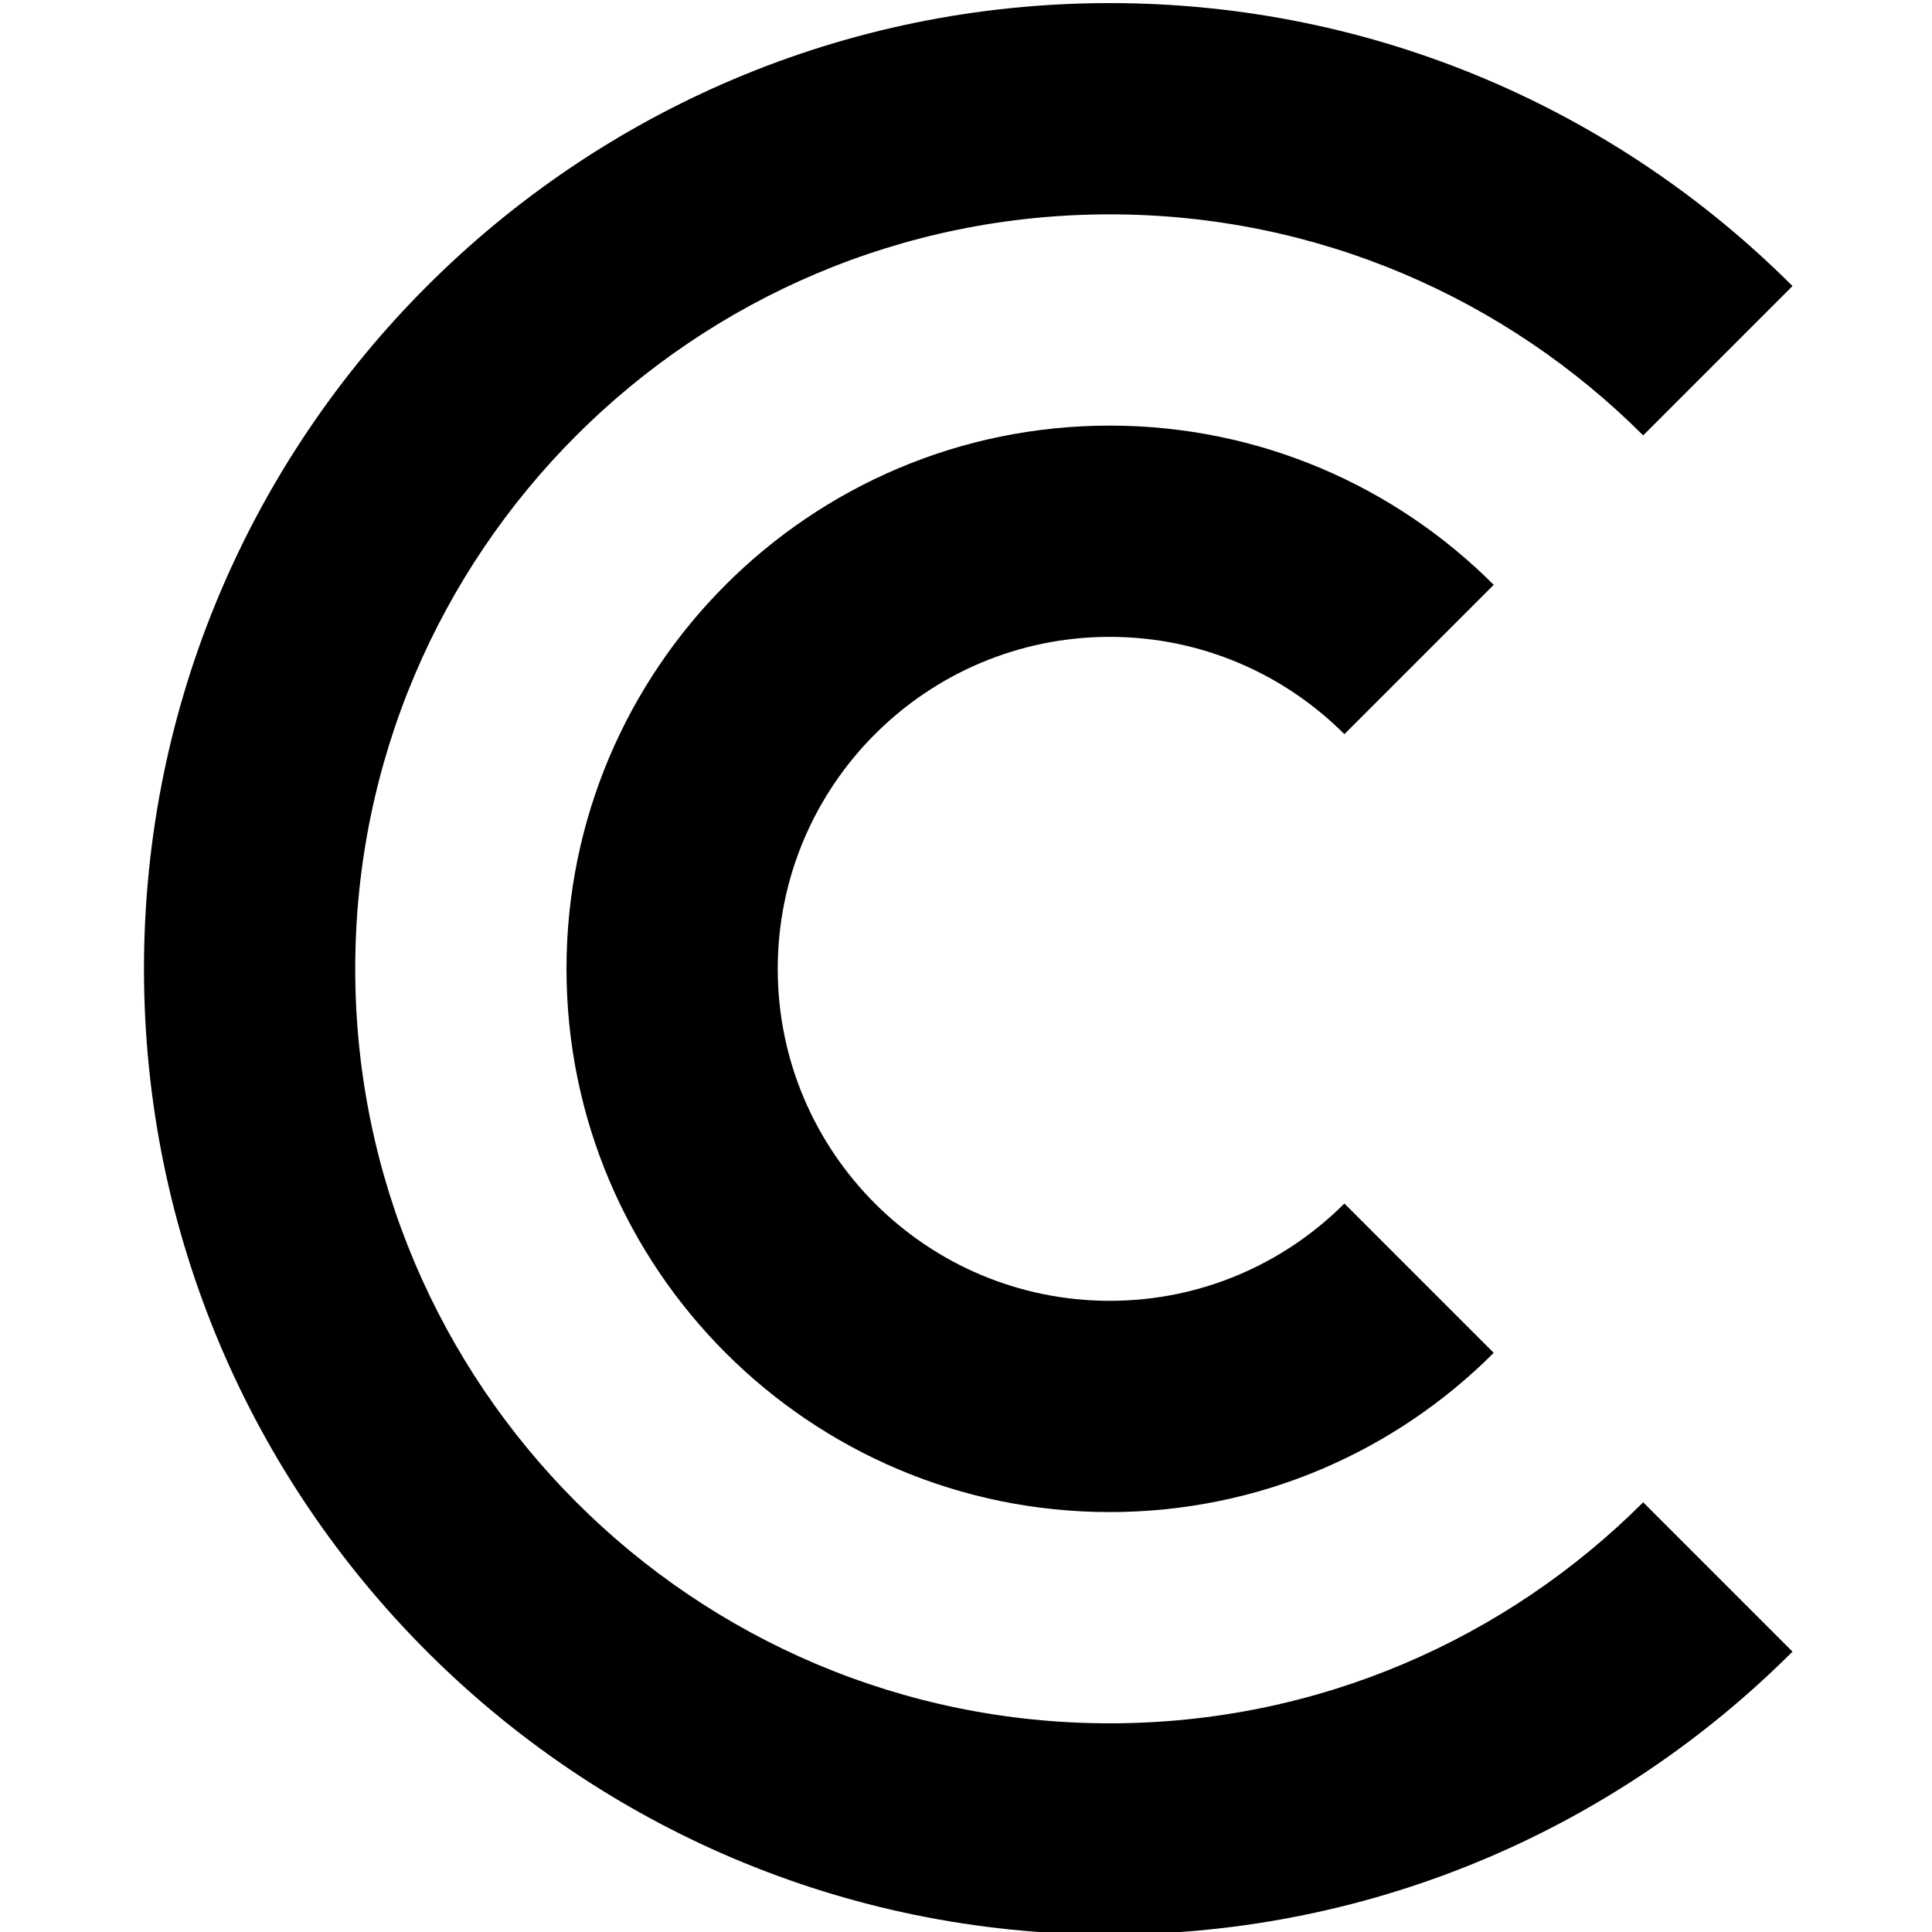
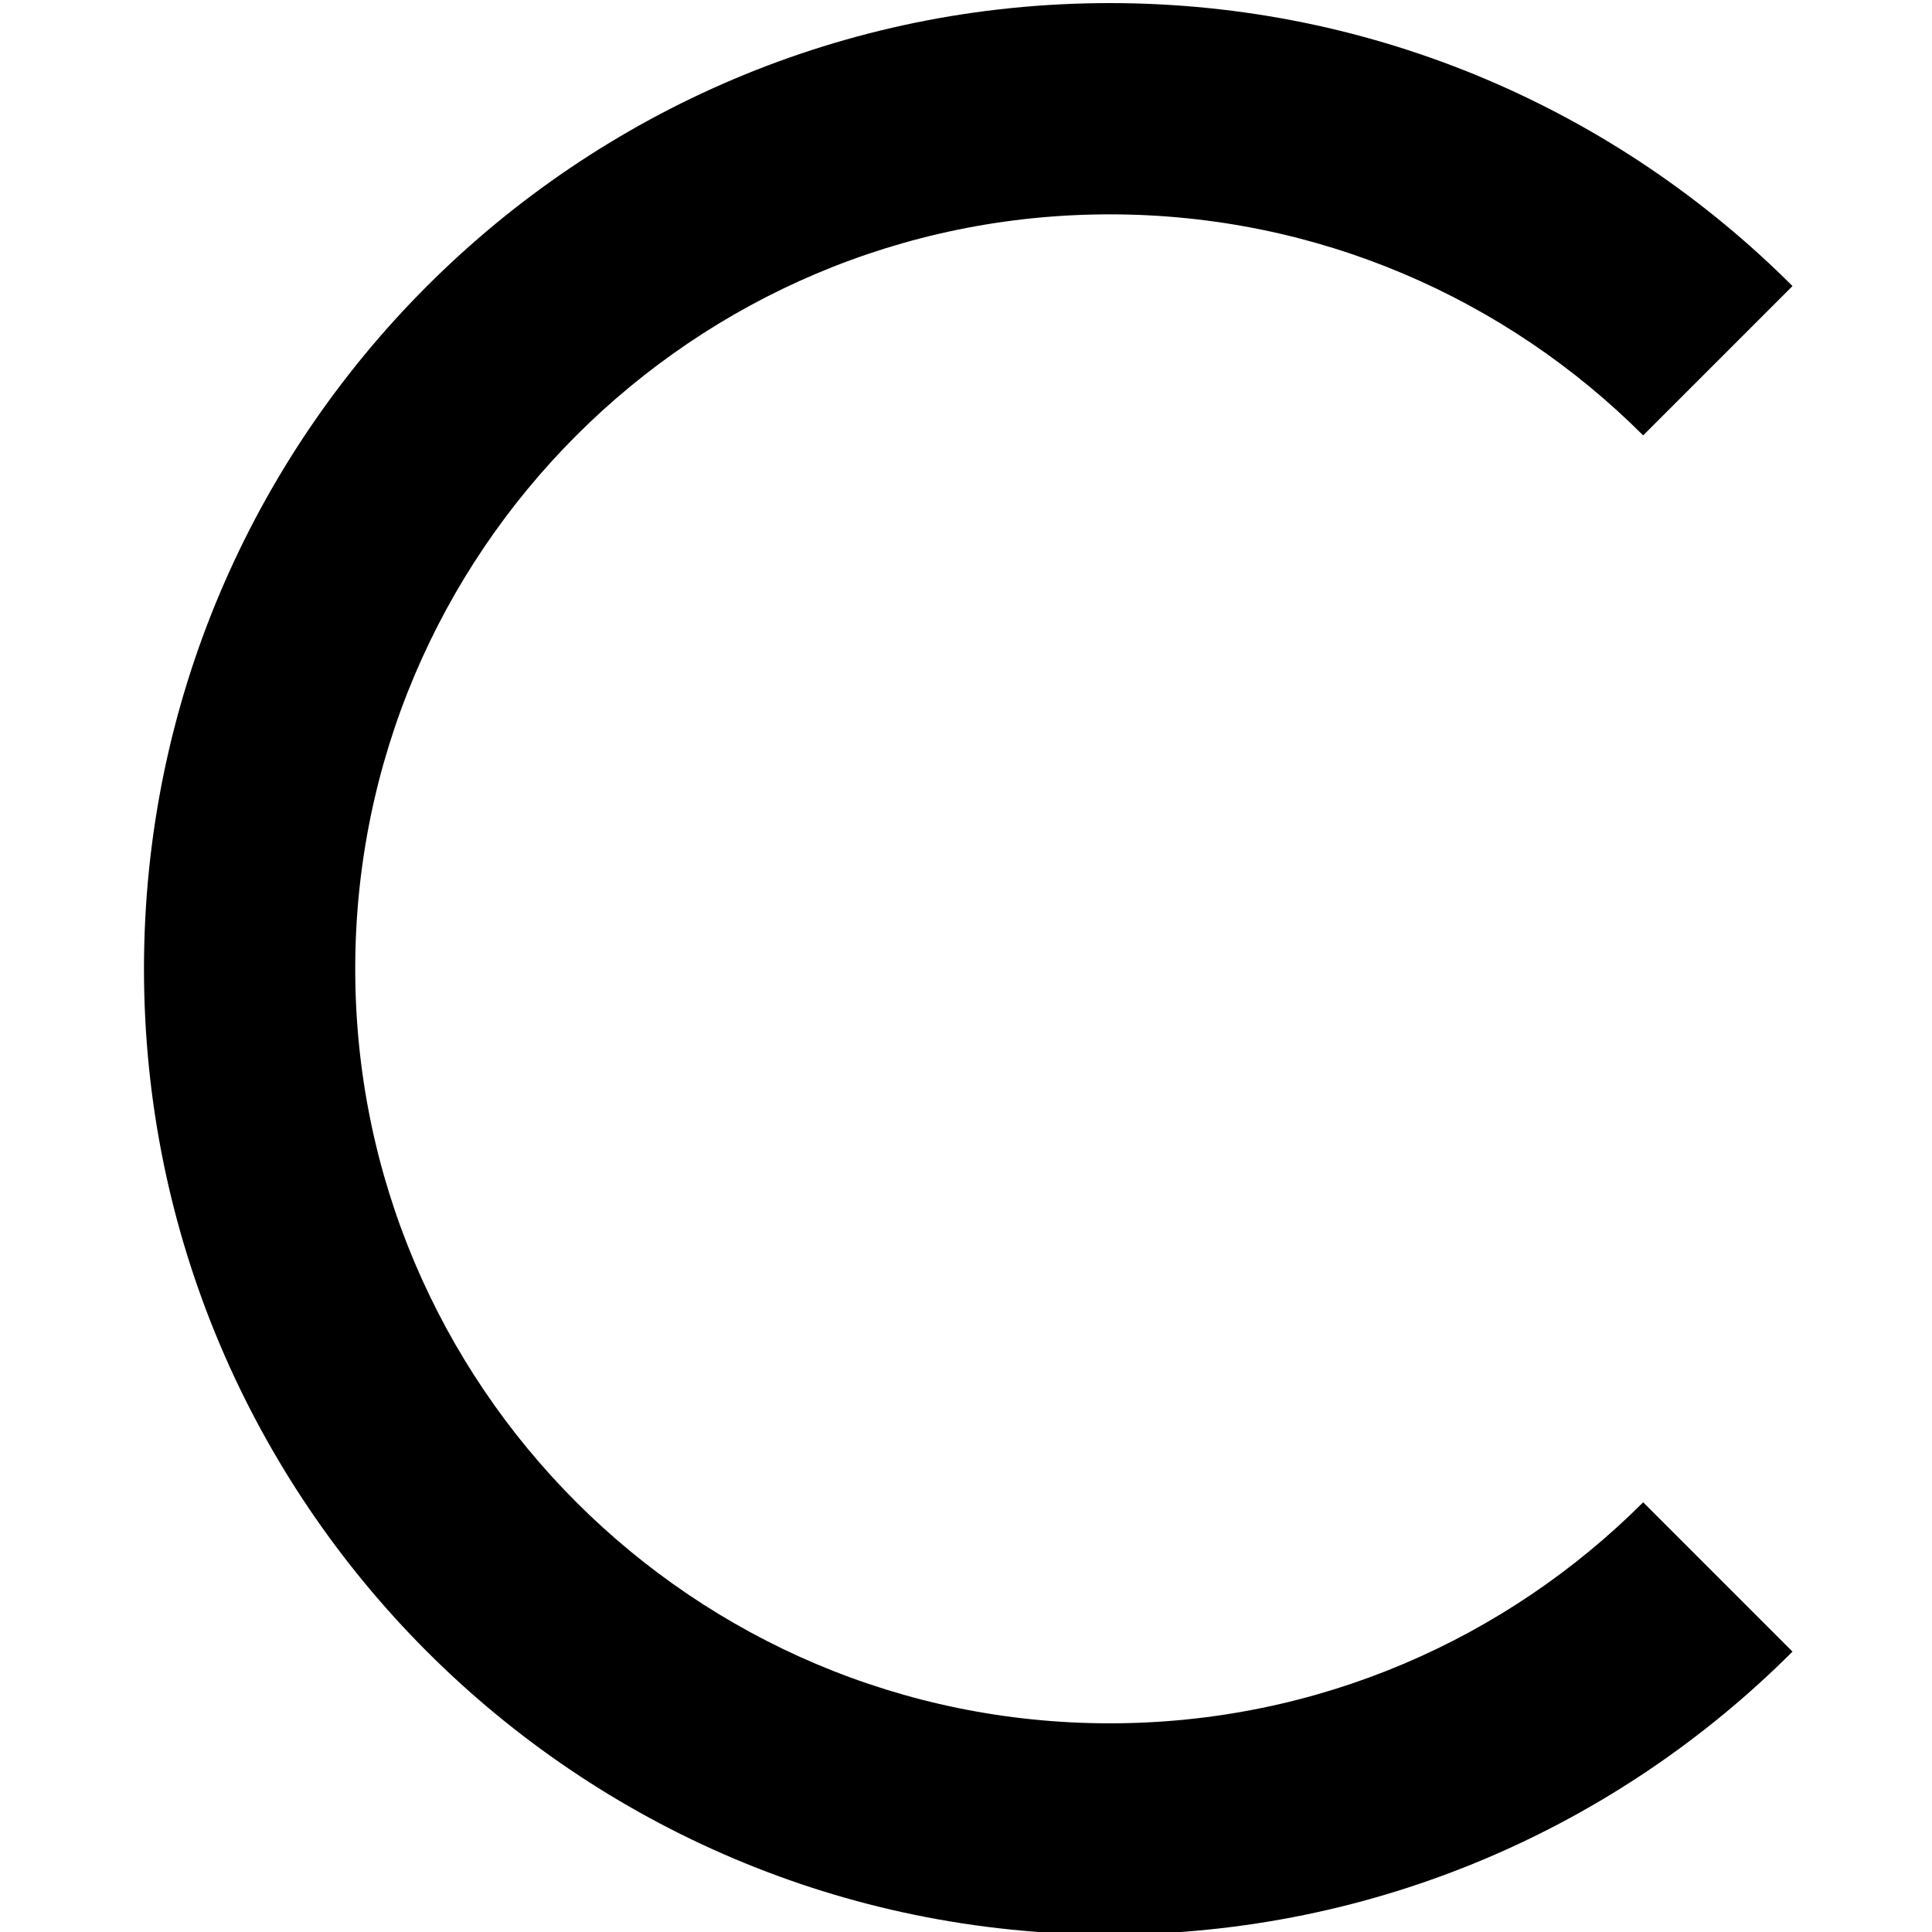
<svg xmlns="http://www.w3.org/2000/svg" width="100%" height="100%" viewBox="0 0 16 16" version="1.1" xml:space="preserve" style="fill-rule:evenodd;clip-rule:evenodd;stroke-linejoin:round;stroke-miterlimit:2;">
  <g transform="matrix(1.095,0,0,1.095,-141.738,-173.026)">
    <g>
      <g transform="matrix(0.913,0,0,0.913,130.53,158.038)">
-         <path d="M11.181,11.181C10.367,11.996 9.242,12.5 8,12.5C5.516,12.5 3.5,10.484 3.5,8C3.5,5.516 5.516,3.5 8,3.5C9.242,3.5 10.367,4.004 11.181,4.819L9.944,6.056C9.446,5.558 8.759,5.25 8,5.25C6.482,5.25 5.25,6.482 5.25,8C5.25,9.518 6.482,10.75 8,10.75C8.759,10.75 9.446,10.442 9.944,9.944L11.181,11.181Z" />
-       </g>
+         </g>
      <g transform="matrix(0.913,0,0,0.913,130.53,158.038)">
        <path d="M13.656,13.656C12.208,15.104 10.208,16 8,16C3.585,16 -0,12.415 -0,8C-0,3.585 3.585,-0 8,-0C10.208,-0 12.208,0.896 13.656,2.344L12.419,3.581C11.287,2.45 9.725,1.75 8,1.75C4.551,1.75 1.75,4.551 1.75,8C1.75,11.449 4.551,14.25 8,14.25C9.725,14.25 11.287,13.55 12.419,12.419L13.656,13.656Z" />
      </g>
    </g>
  </g>
</svg>